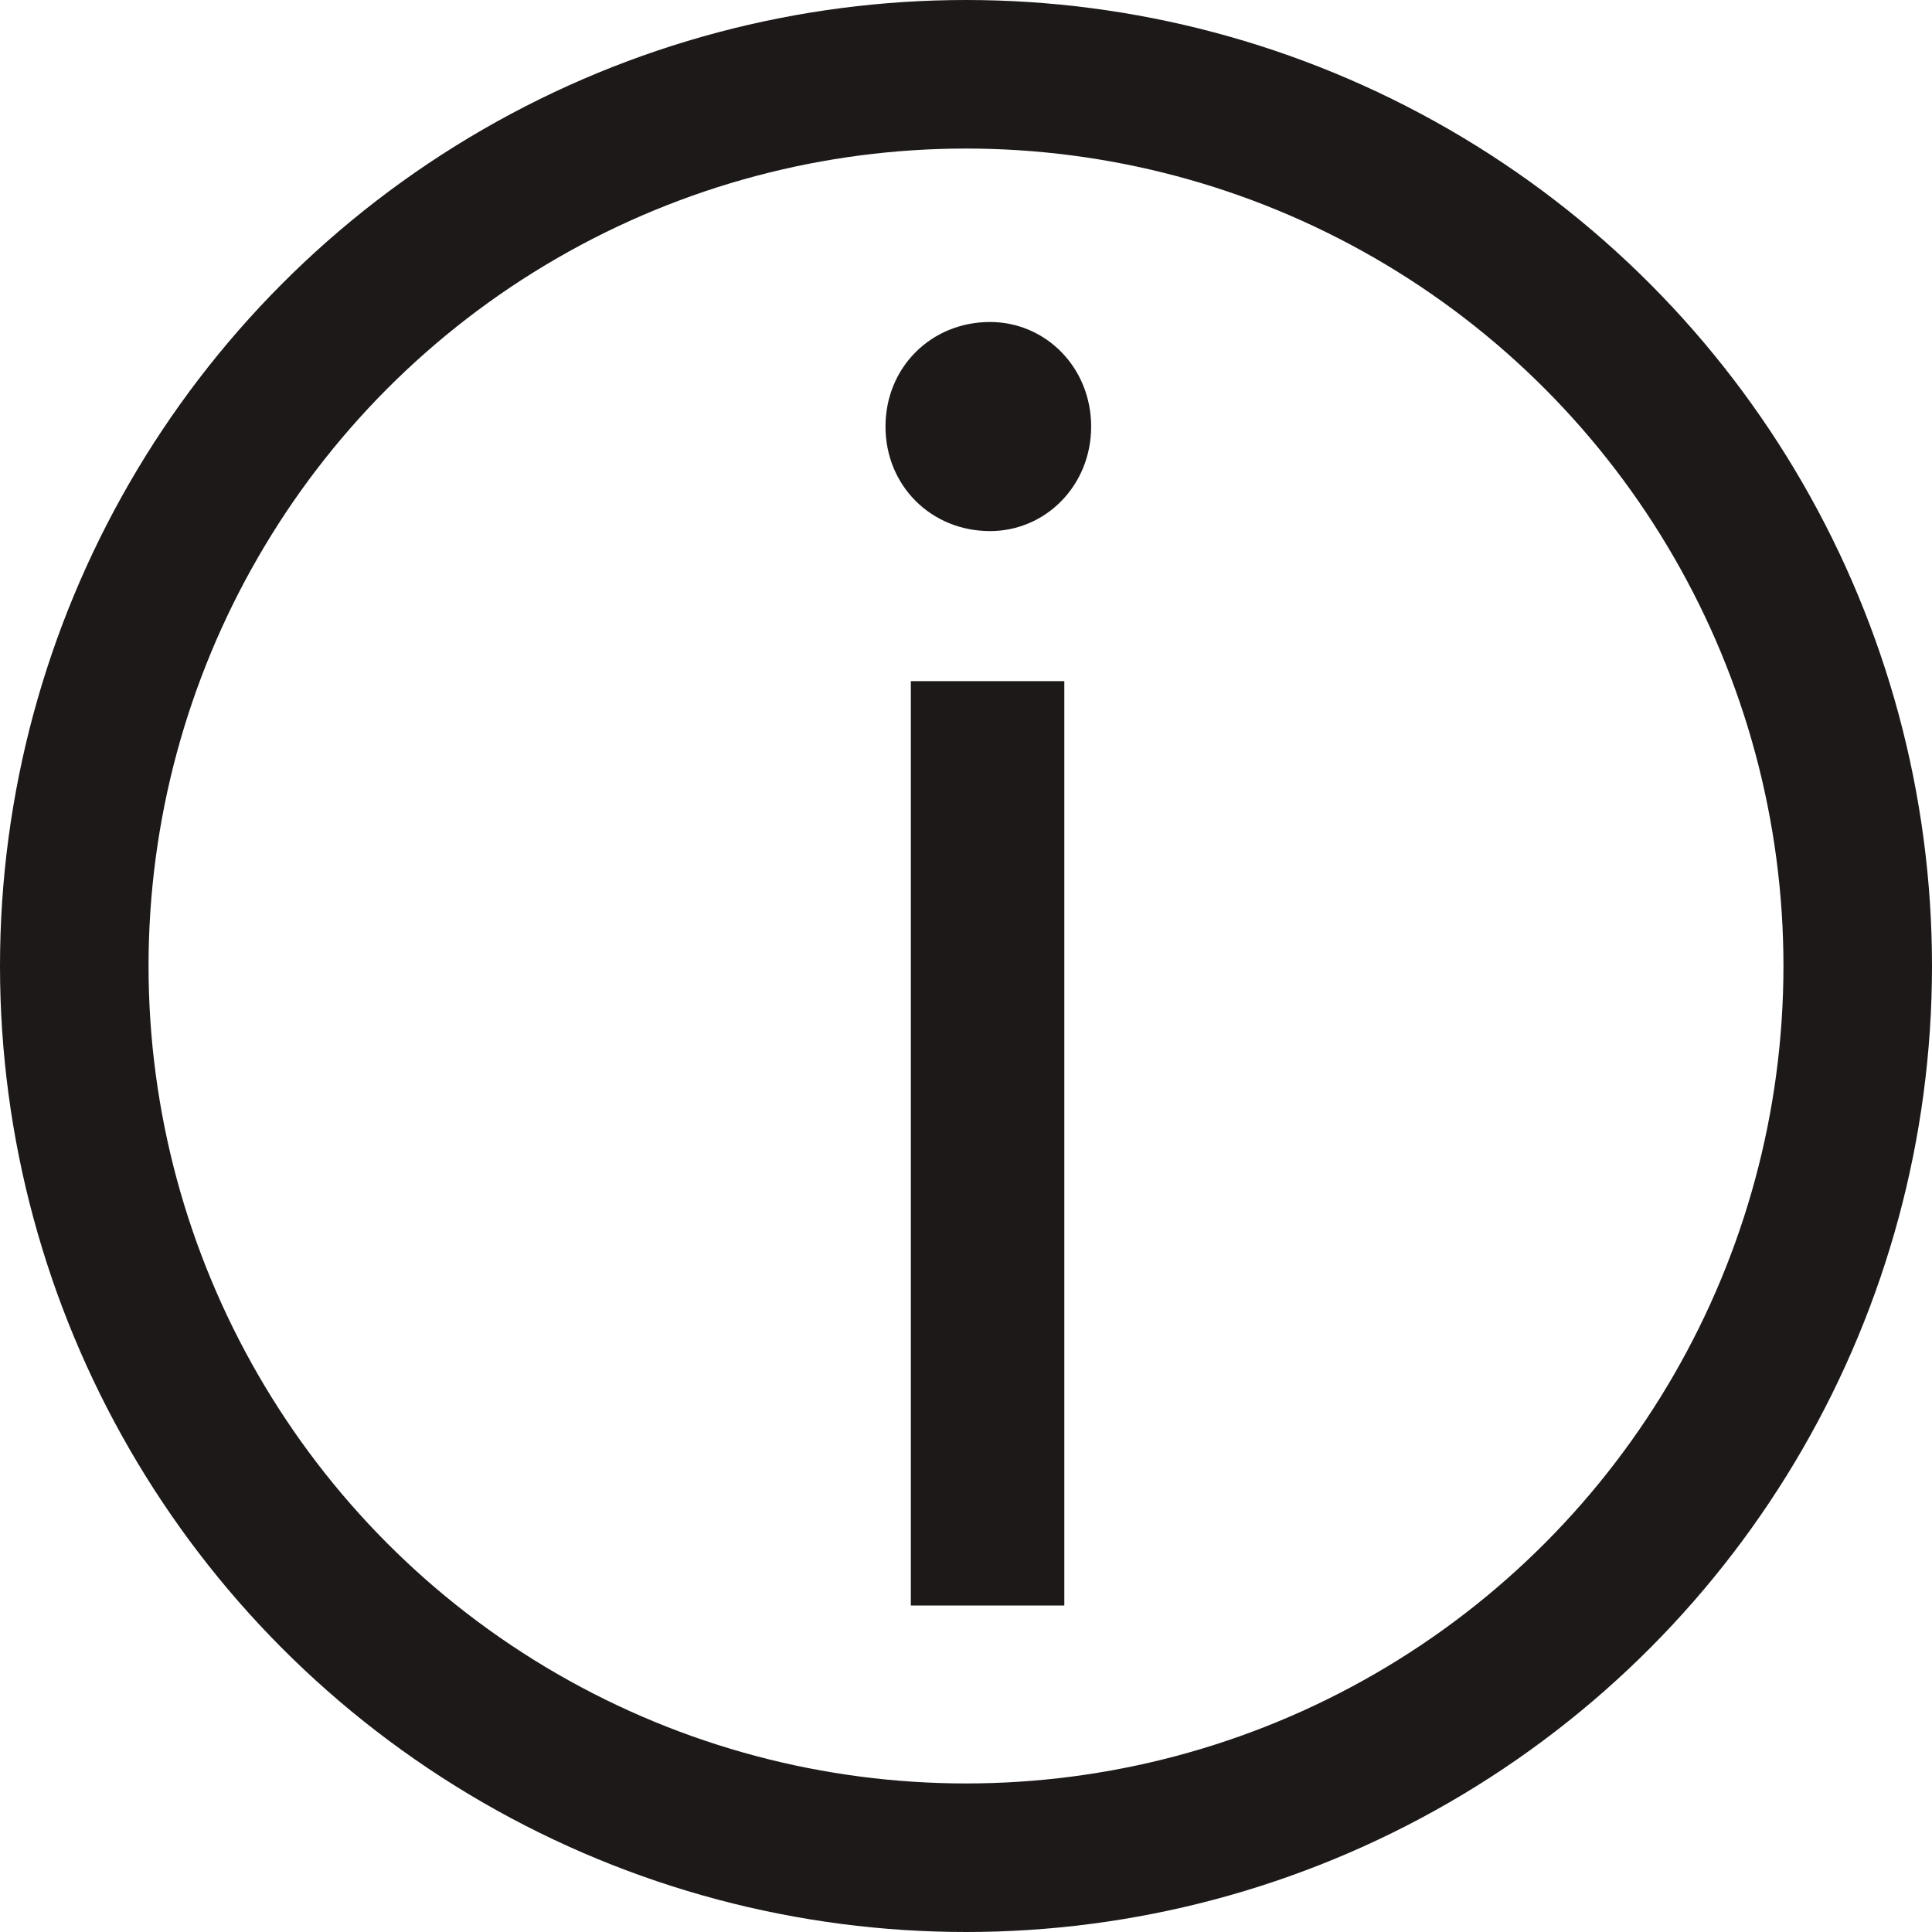
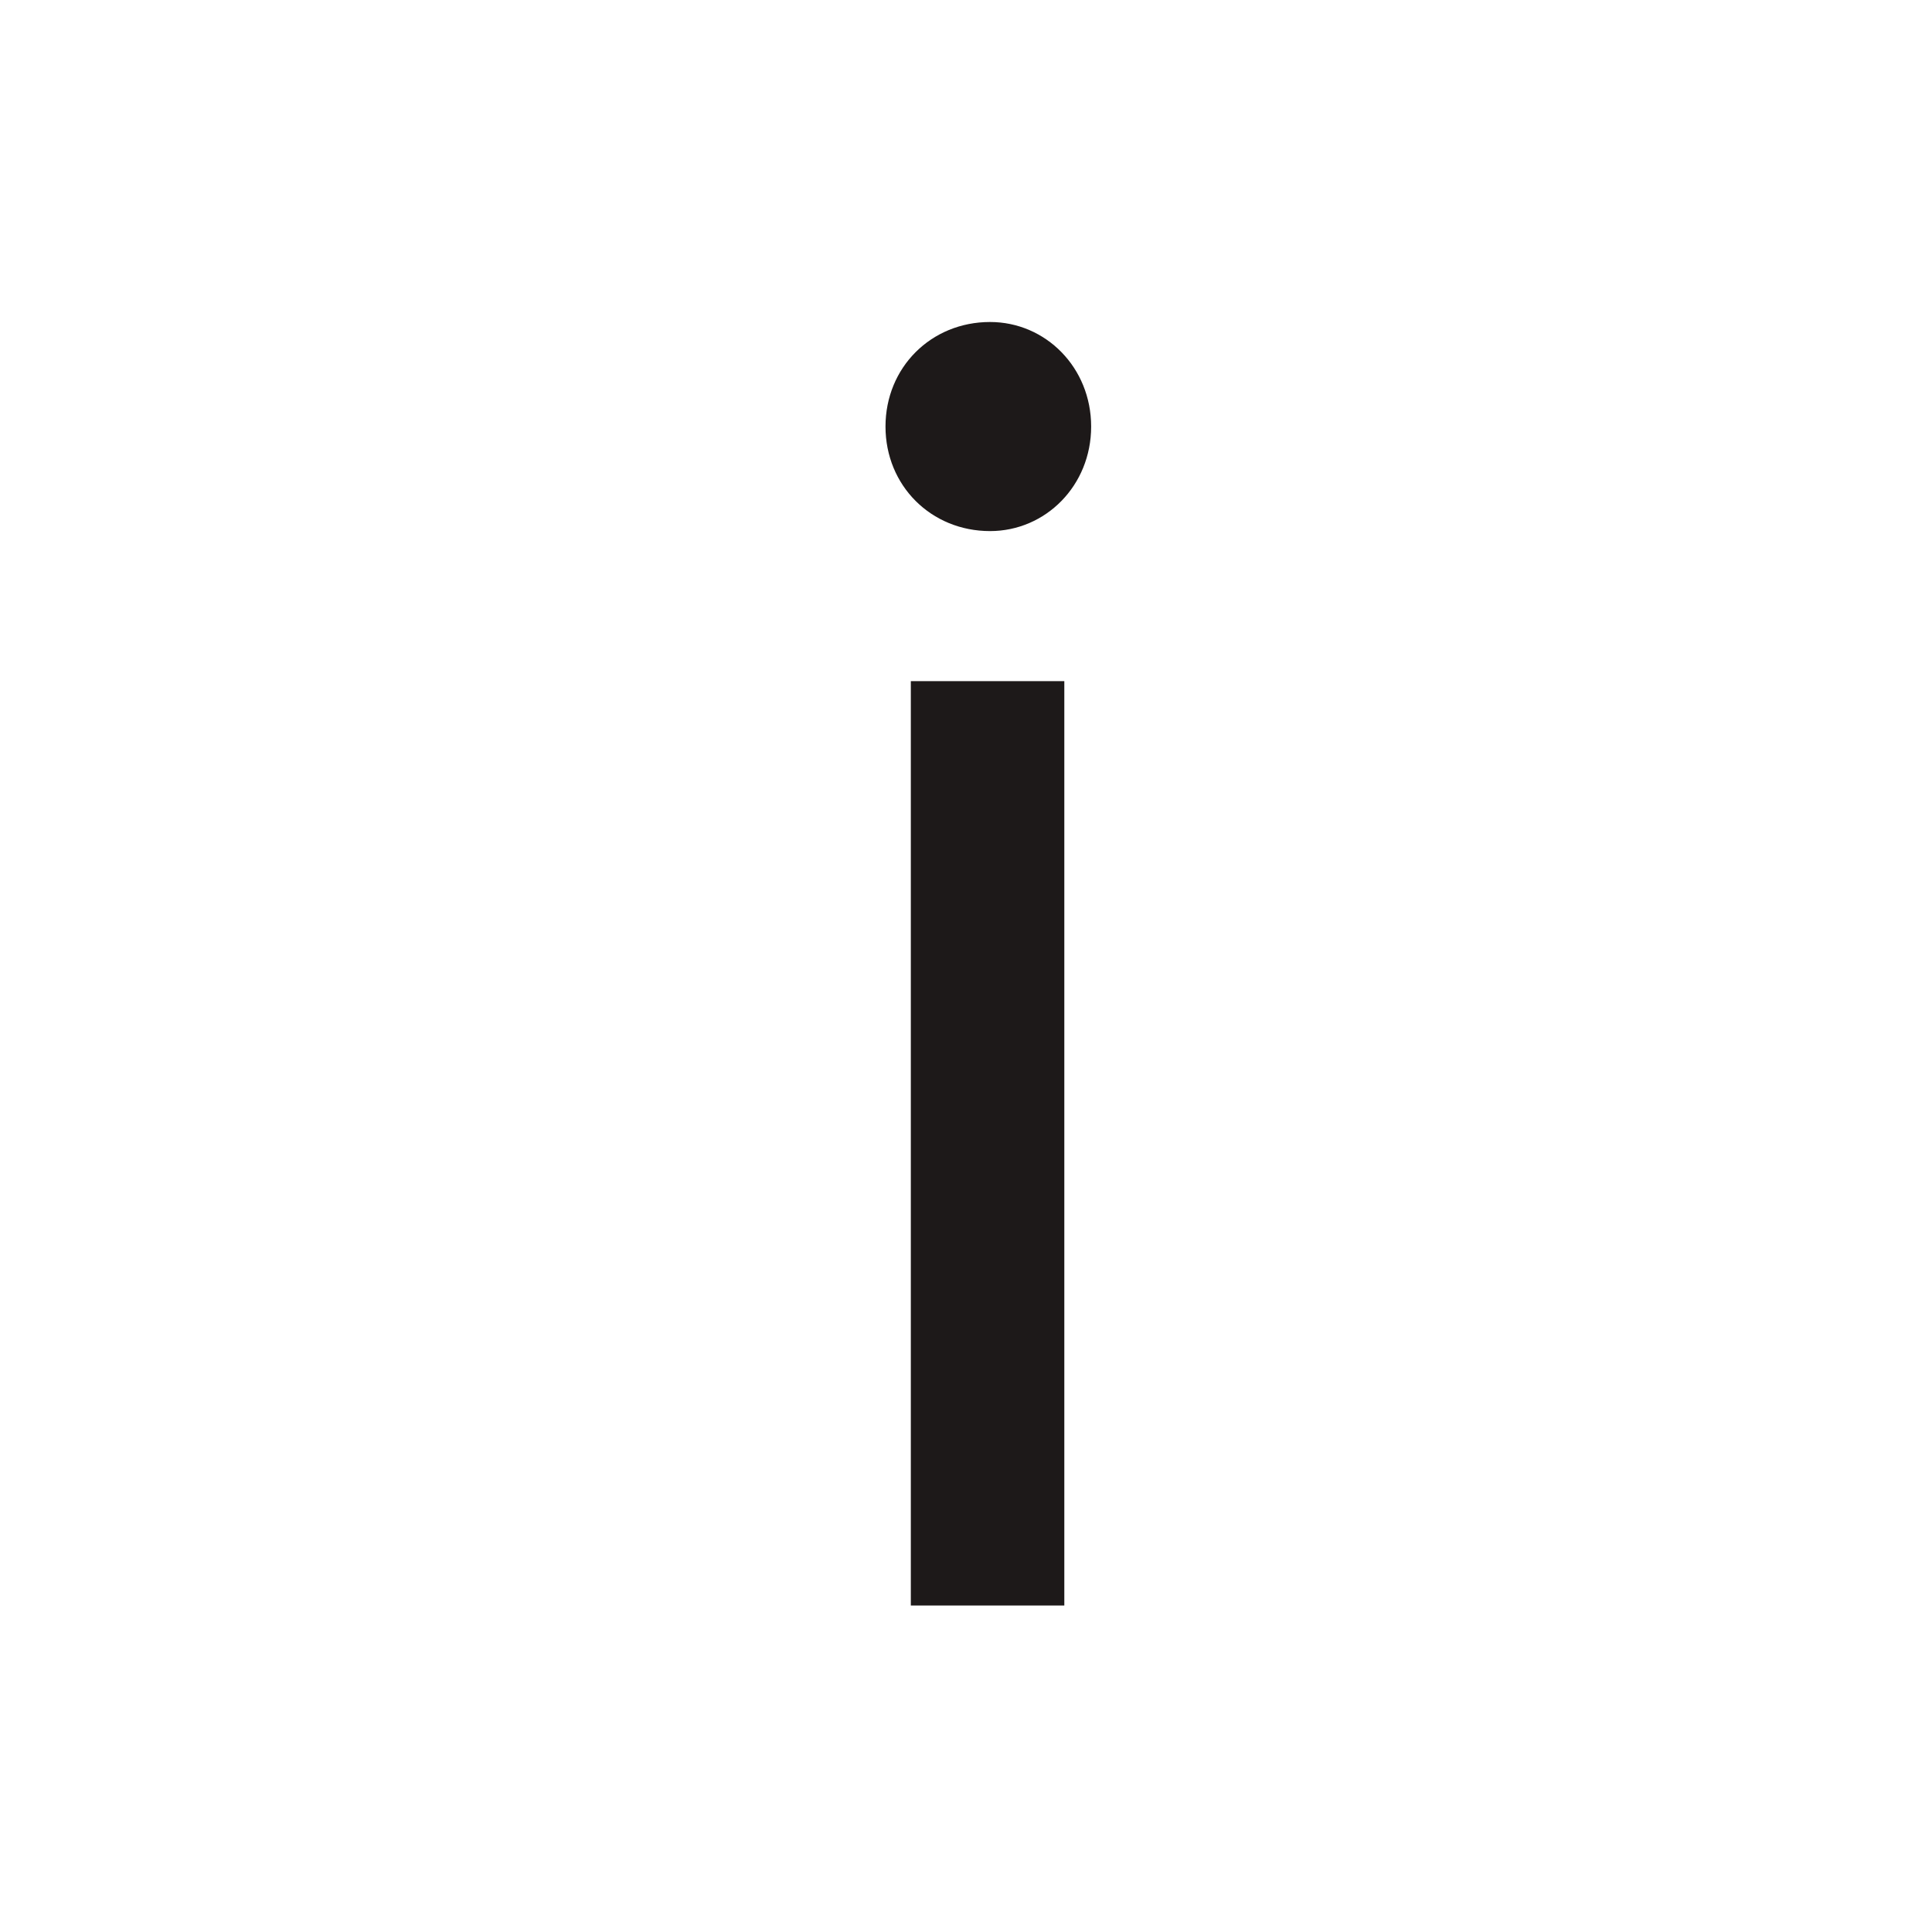
<svg xmlns="http://www.w3.org/2000/svg" width="9" height="9" viewBox="0 0 9 9" fill="none">
  <path d="M4.243 7.479H4.958V3.173H4.243V7.479ZM4.612 2.474C4.871 2.474 5.083 2.262 5.083 1.987C5.083 1.712 4.871 1.5 4.612 1.5C4.337 1.5 4.125 1.712 4.125 1.987C4.125 2.262 4.337 2.474 4.612 2.474Z" fill="#1D1919" />
-   <circle cx="4.5" cy="4.5" r="4.154" stroke="#1D1919" stroke-width="0.692" />
</svg>